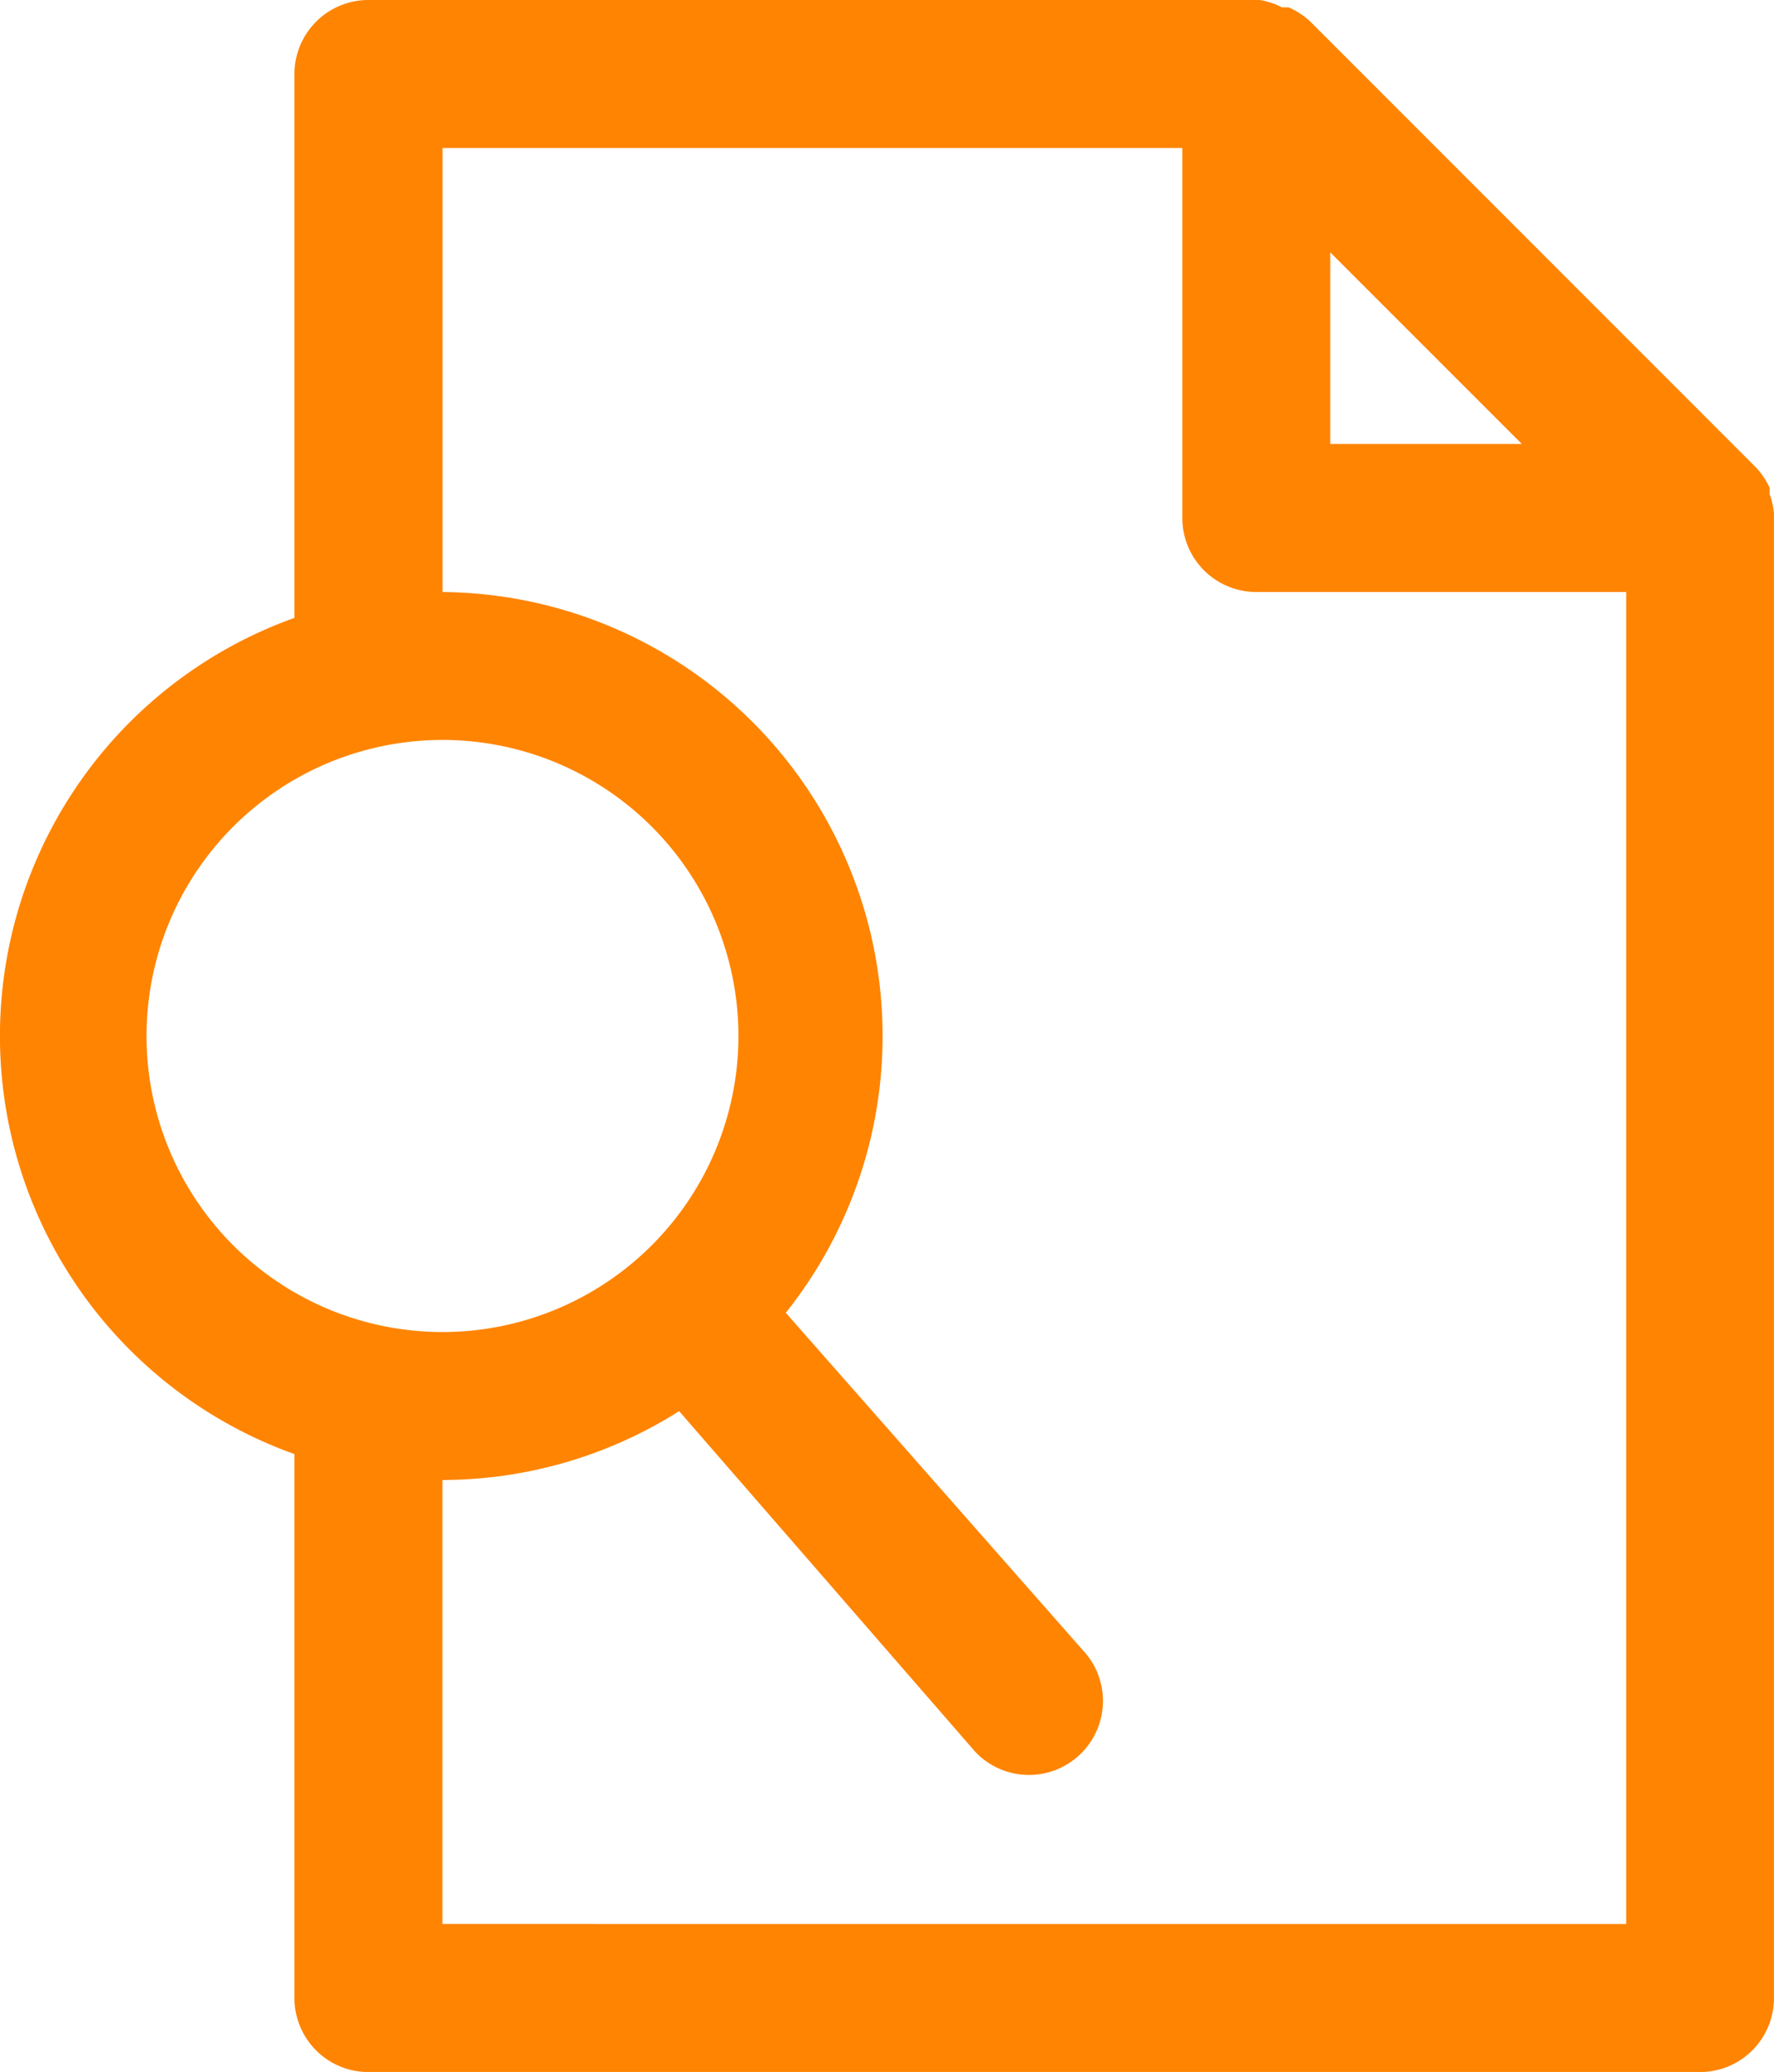
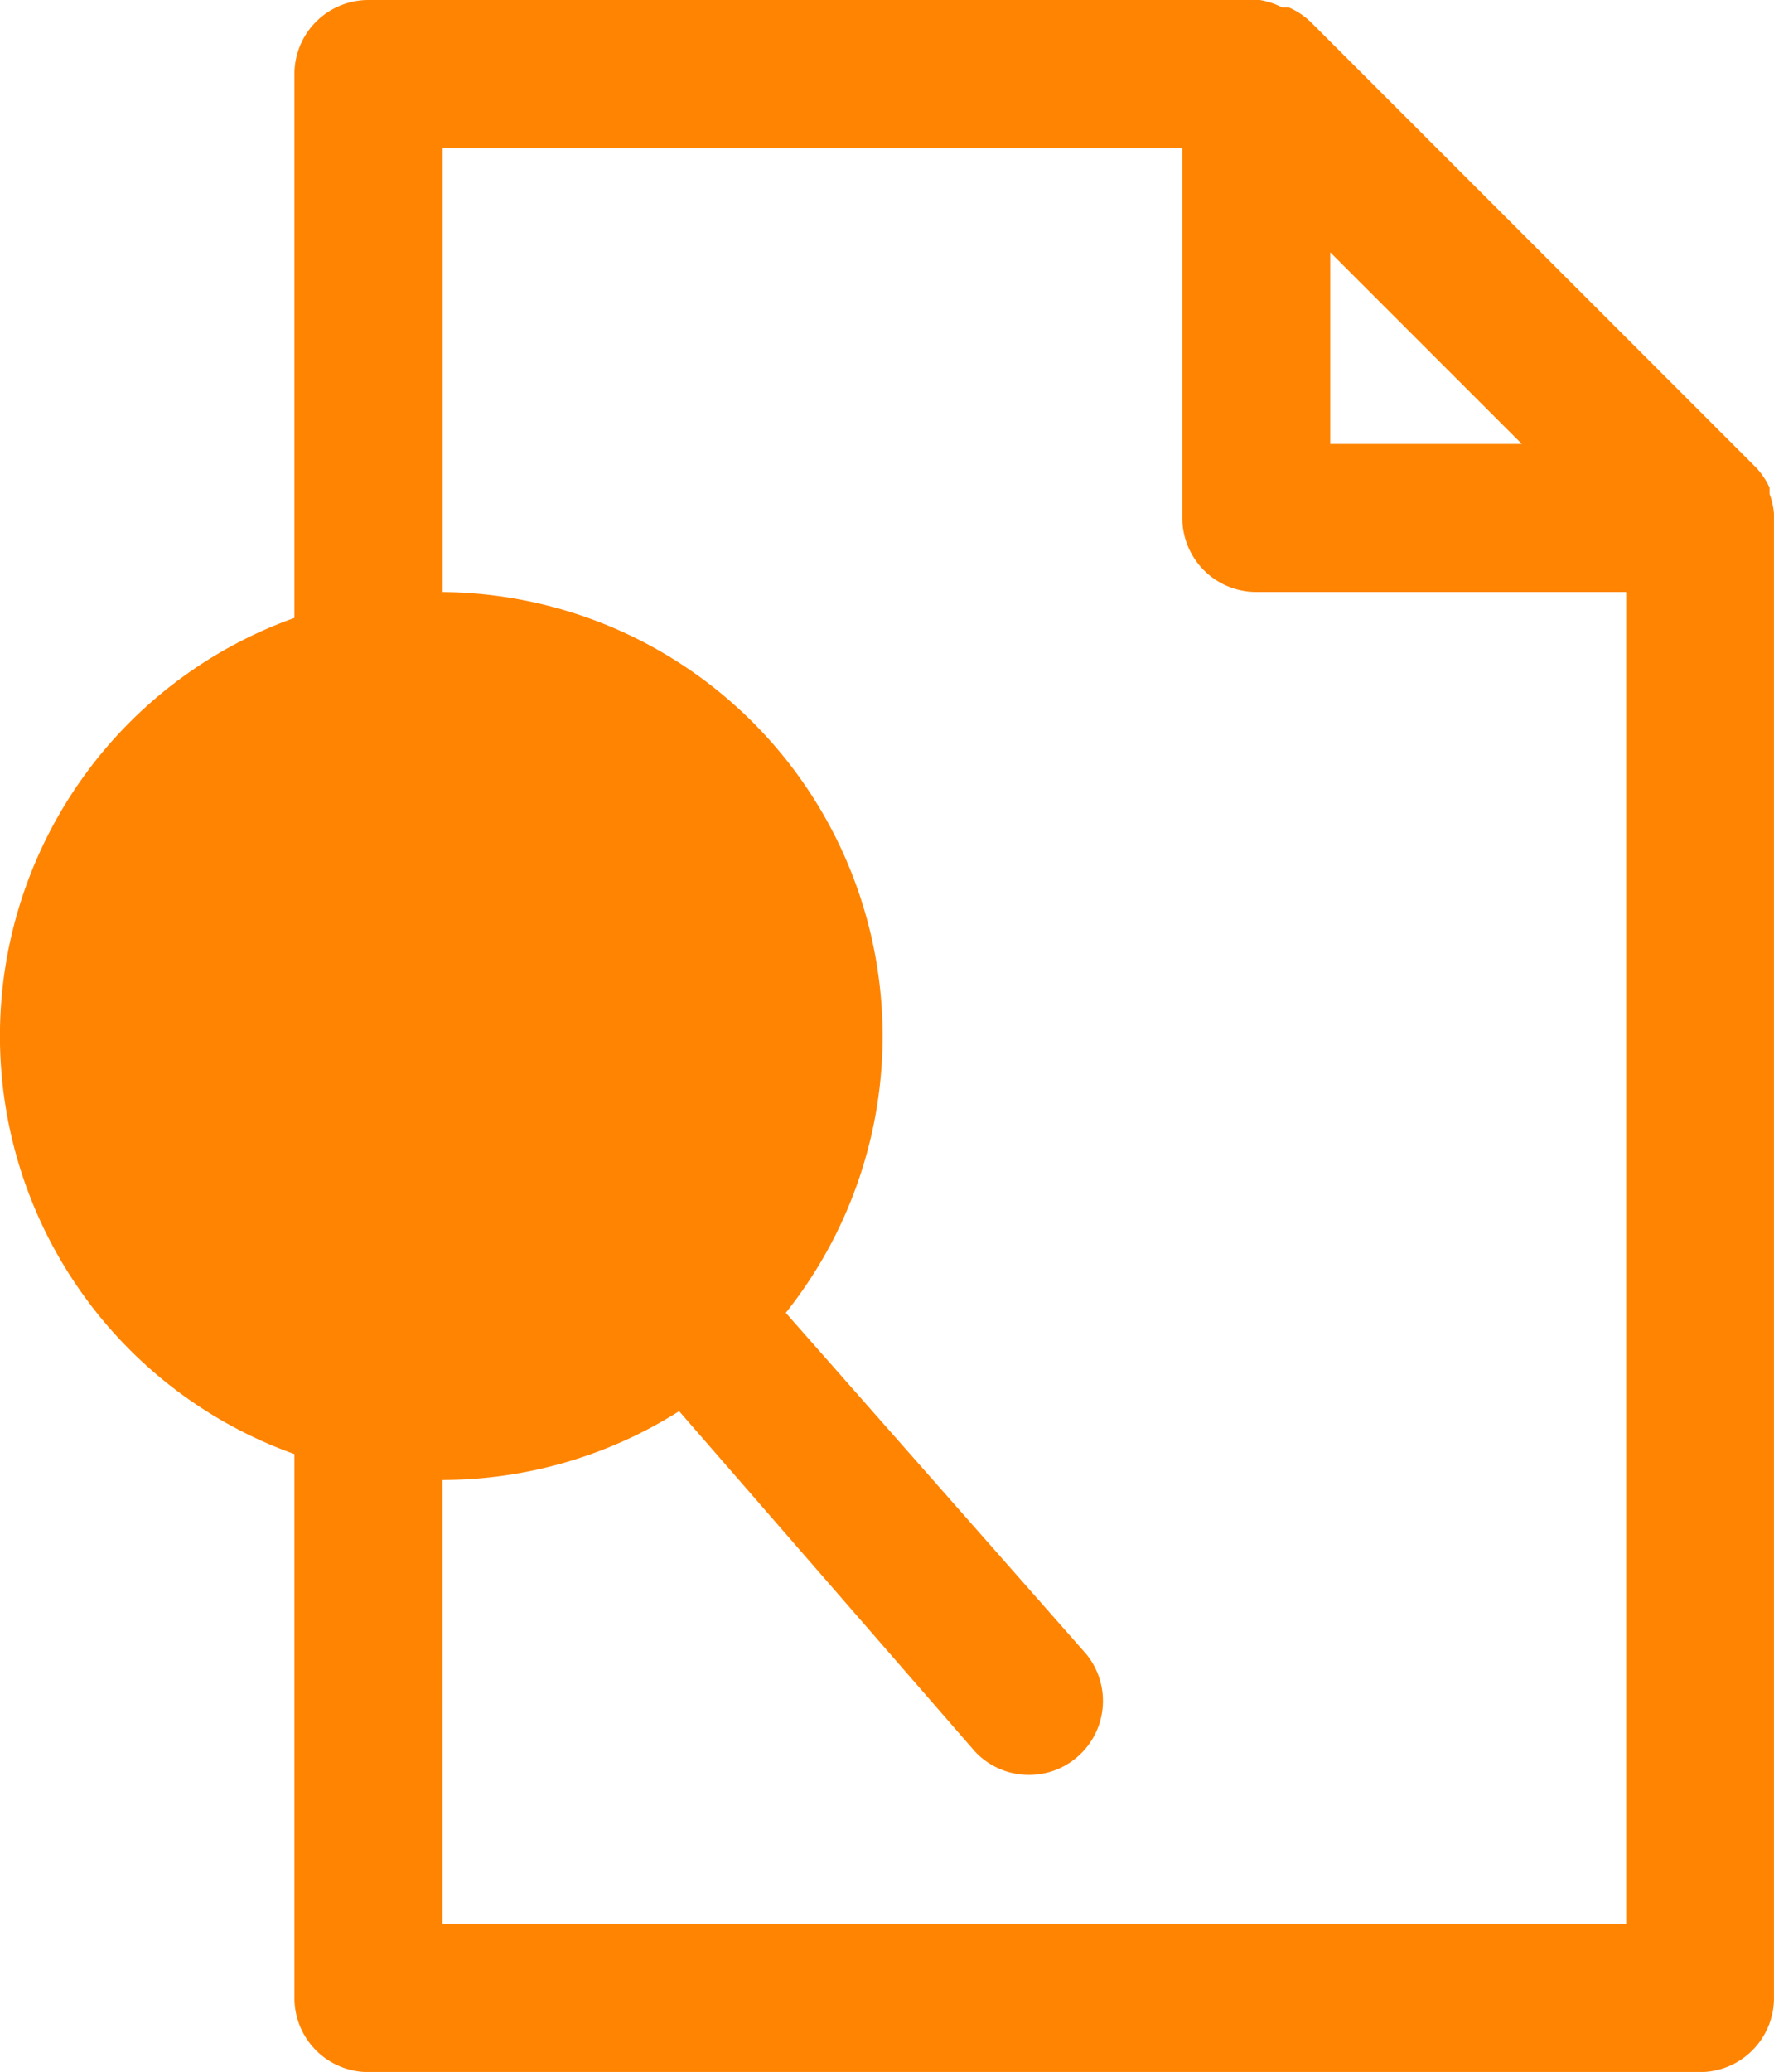
<svg xmlns="http://www.w3.org/2000/svg" width="41.535" height="48.495" viewBox="0 0 41.535 48.495">
-   <path id="noun-case-study-2586080" d="M181.765,46.571v-.156a1.736,1.736,0,0,0-.346-.5L171.026,35.521a1.729,1.729,0,0,0-.52-.346h-.156a1.726,1.726,0,0,0-.52-.173H148.96a1.732,1.732,0,0,0-1.732,1.732v12.73a10.392,10.392,0,0,0,0,19.572v12.73A1.732,1.732,0,0,0,148.96,83.5h31.176a1.732,1.732,0,0,0,1.732-1.732V47.021a1.737,1.737,0,0,0-.1-.45Zm-5.8-1.178h-4.486V40.908Zm-32.2,13.856a6.929,6.929,0,1,1,2.029,4.9A6.927,6.927,0,0,1,143.765,59.25Zm6.928,20.784V69.642a10.393,10.393,0,0,0,5.542-1.611L163.164,76a1.732,1.732,0,0,0,2.6-2.286l-7.032-7.985a10.392,10.392,0,0,0-8.036-16.87V38.466h17.32v8.66a1.732,1.732,0,0,0,1.732,1.732h8.66V80.034Z" transform="translate(-140.334 -35.002)" fill="#ff8401" />
+   <path id="noun-case-study-2586080" d="M181.765,46.571v-.156a1.736,1.736,0,0,0-.346-.5L171.026,35.521a1.729,1.729,0,0,0-.52-.346h-.156a1.726,1.726,0,0,0-.52-.173H148.96a1.732,1.732,0,0,0-1.732,1.732v12.73a10.392,10.392,0,0,0,0,19.572v12.73A1.732,1.732,0,0,0,148.96,83.5h31.176a1.732,1.732,0,0,0,1.732-1.732V47.021a1.737,1.737,0,0,0-.1-.45Zm-5.8-1.178h-4.486V40.908Zm-32.2,13.856A6.927,6.927,0,0,1,143.765,59.25Zm6.928,20.784V69.642a10.393,10.393,0,0,0,5.542-1.611L163.164,76a1.732,1.732,0,0,0,2.6-2.286l-7.032-7.985a10.392,10.392,0,0,0-8.036-16.87V38.466h17.32v8.66a1.732,1.732,0,0,0,1.732,1.732h8.66V80.034Z" transform="translate(-140.334 -35.002)" fill="#ff8401" />
</svg>